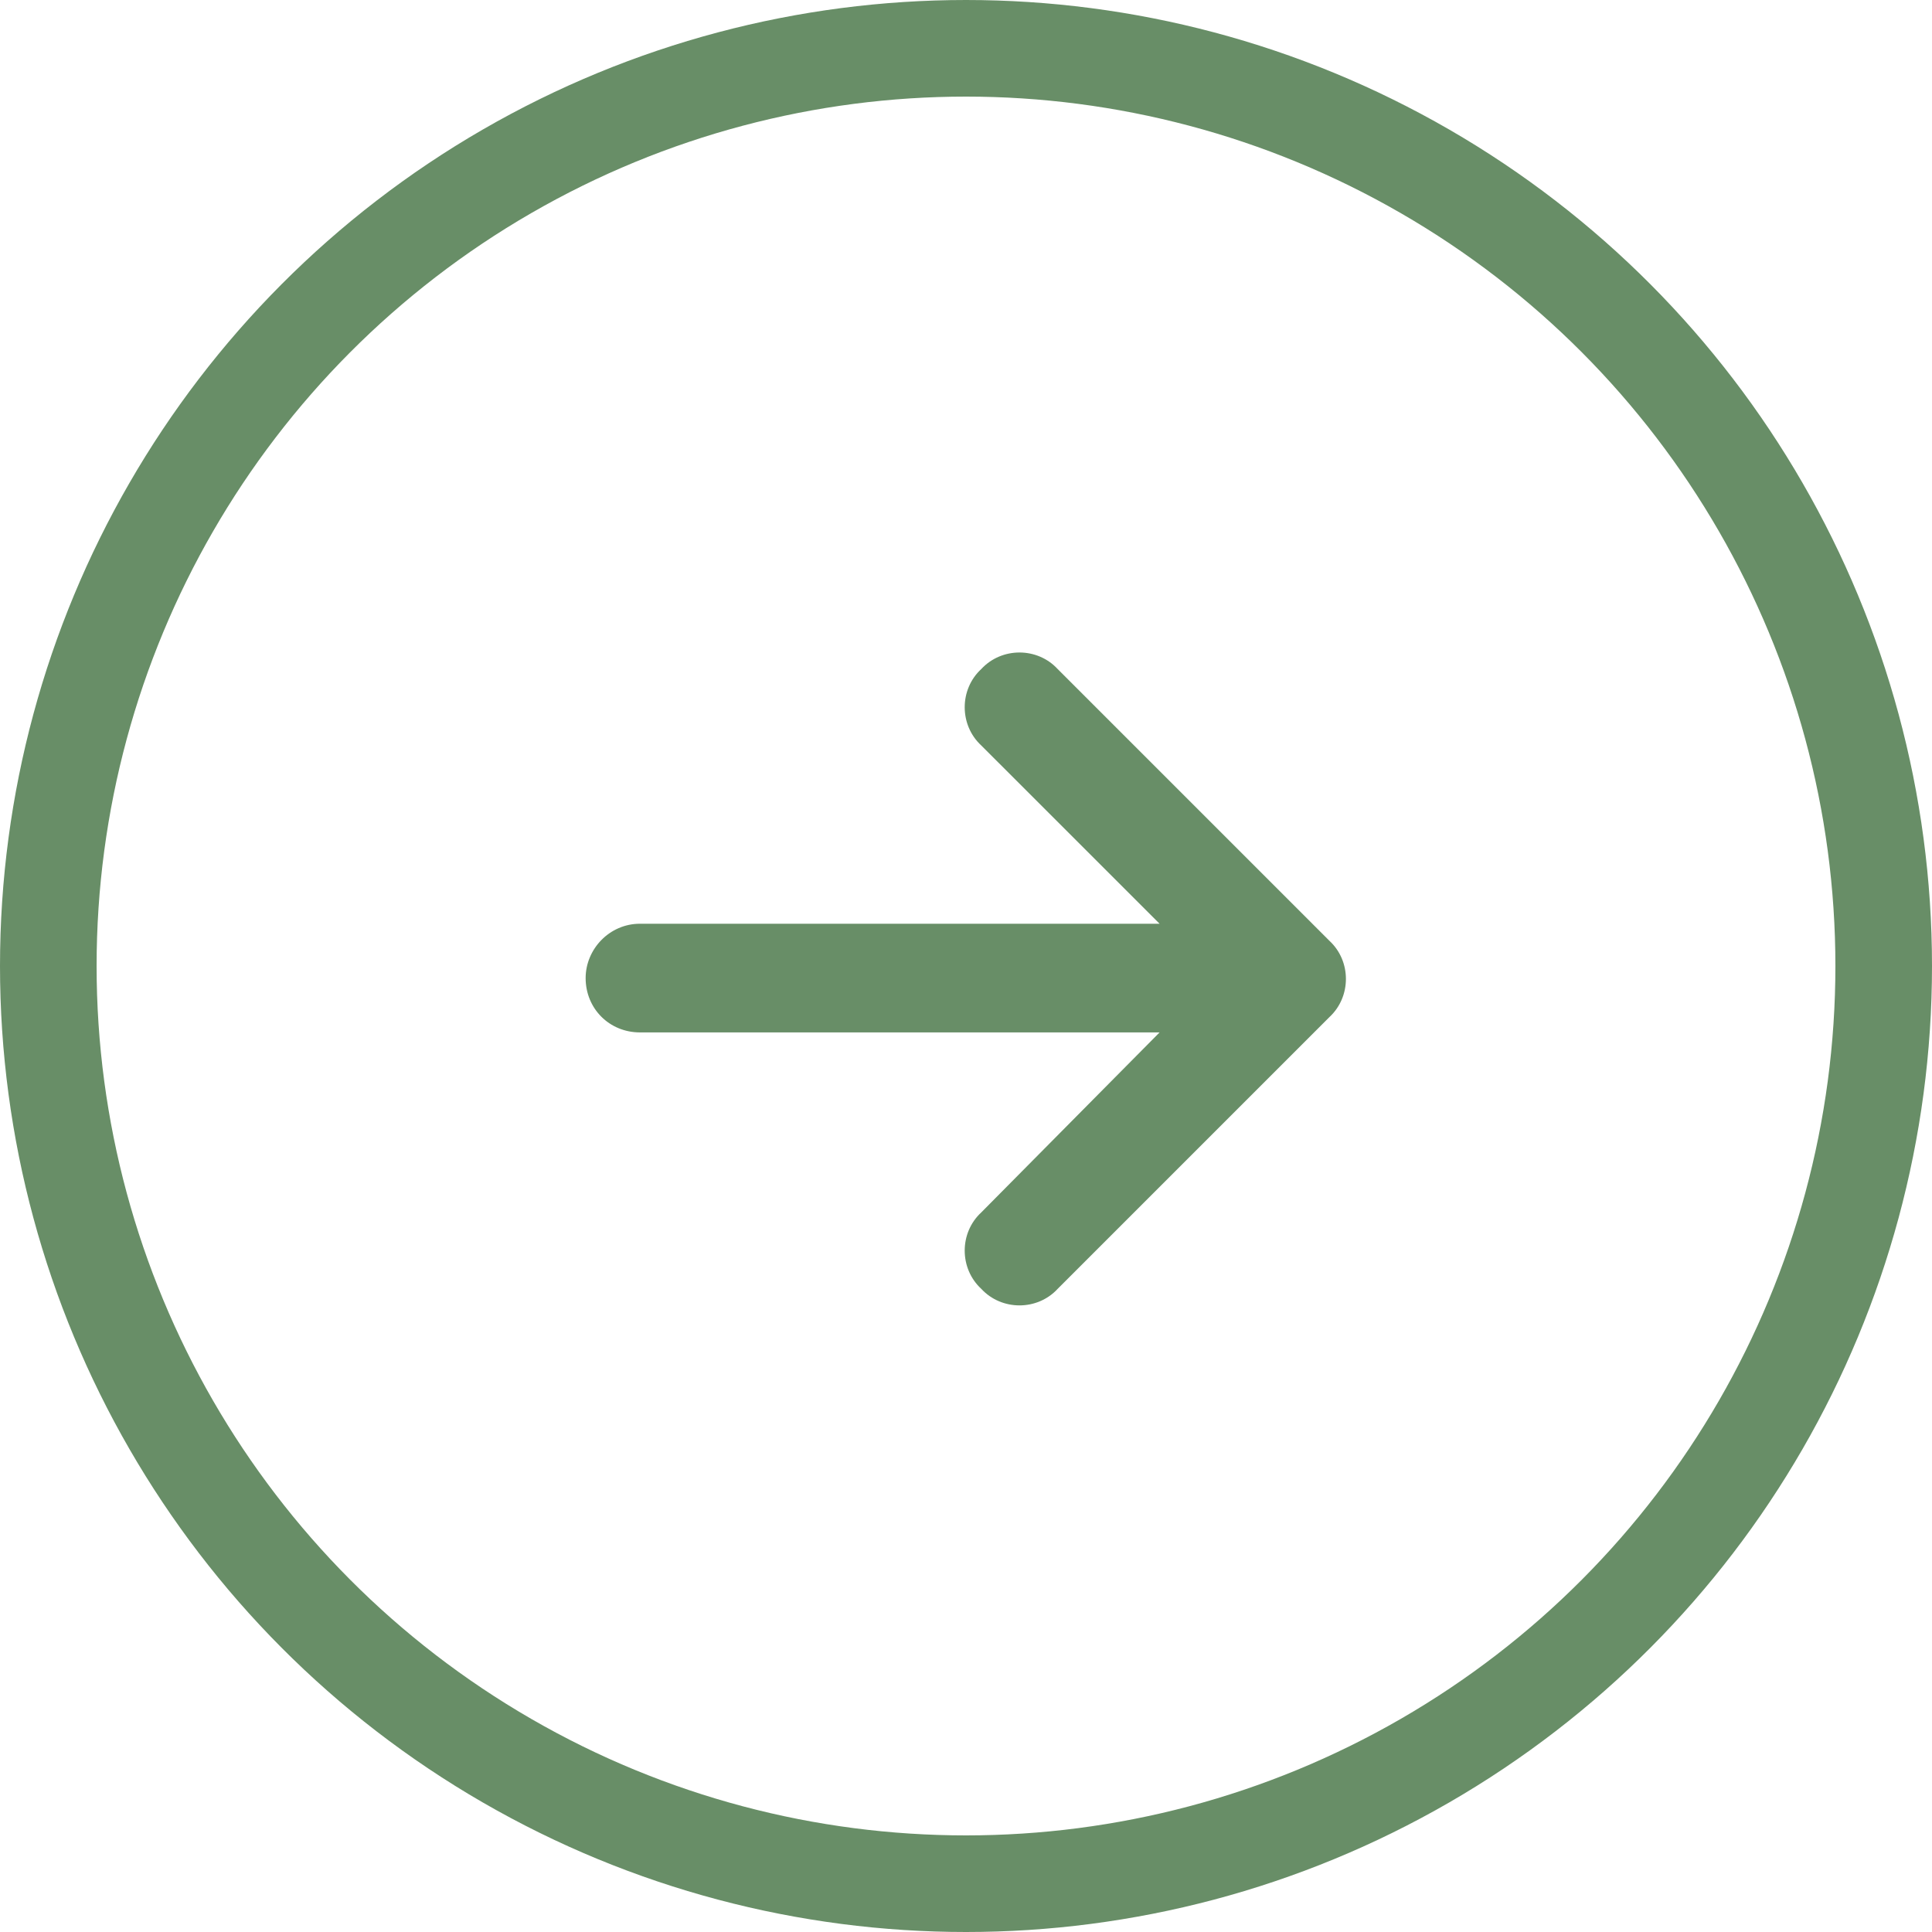
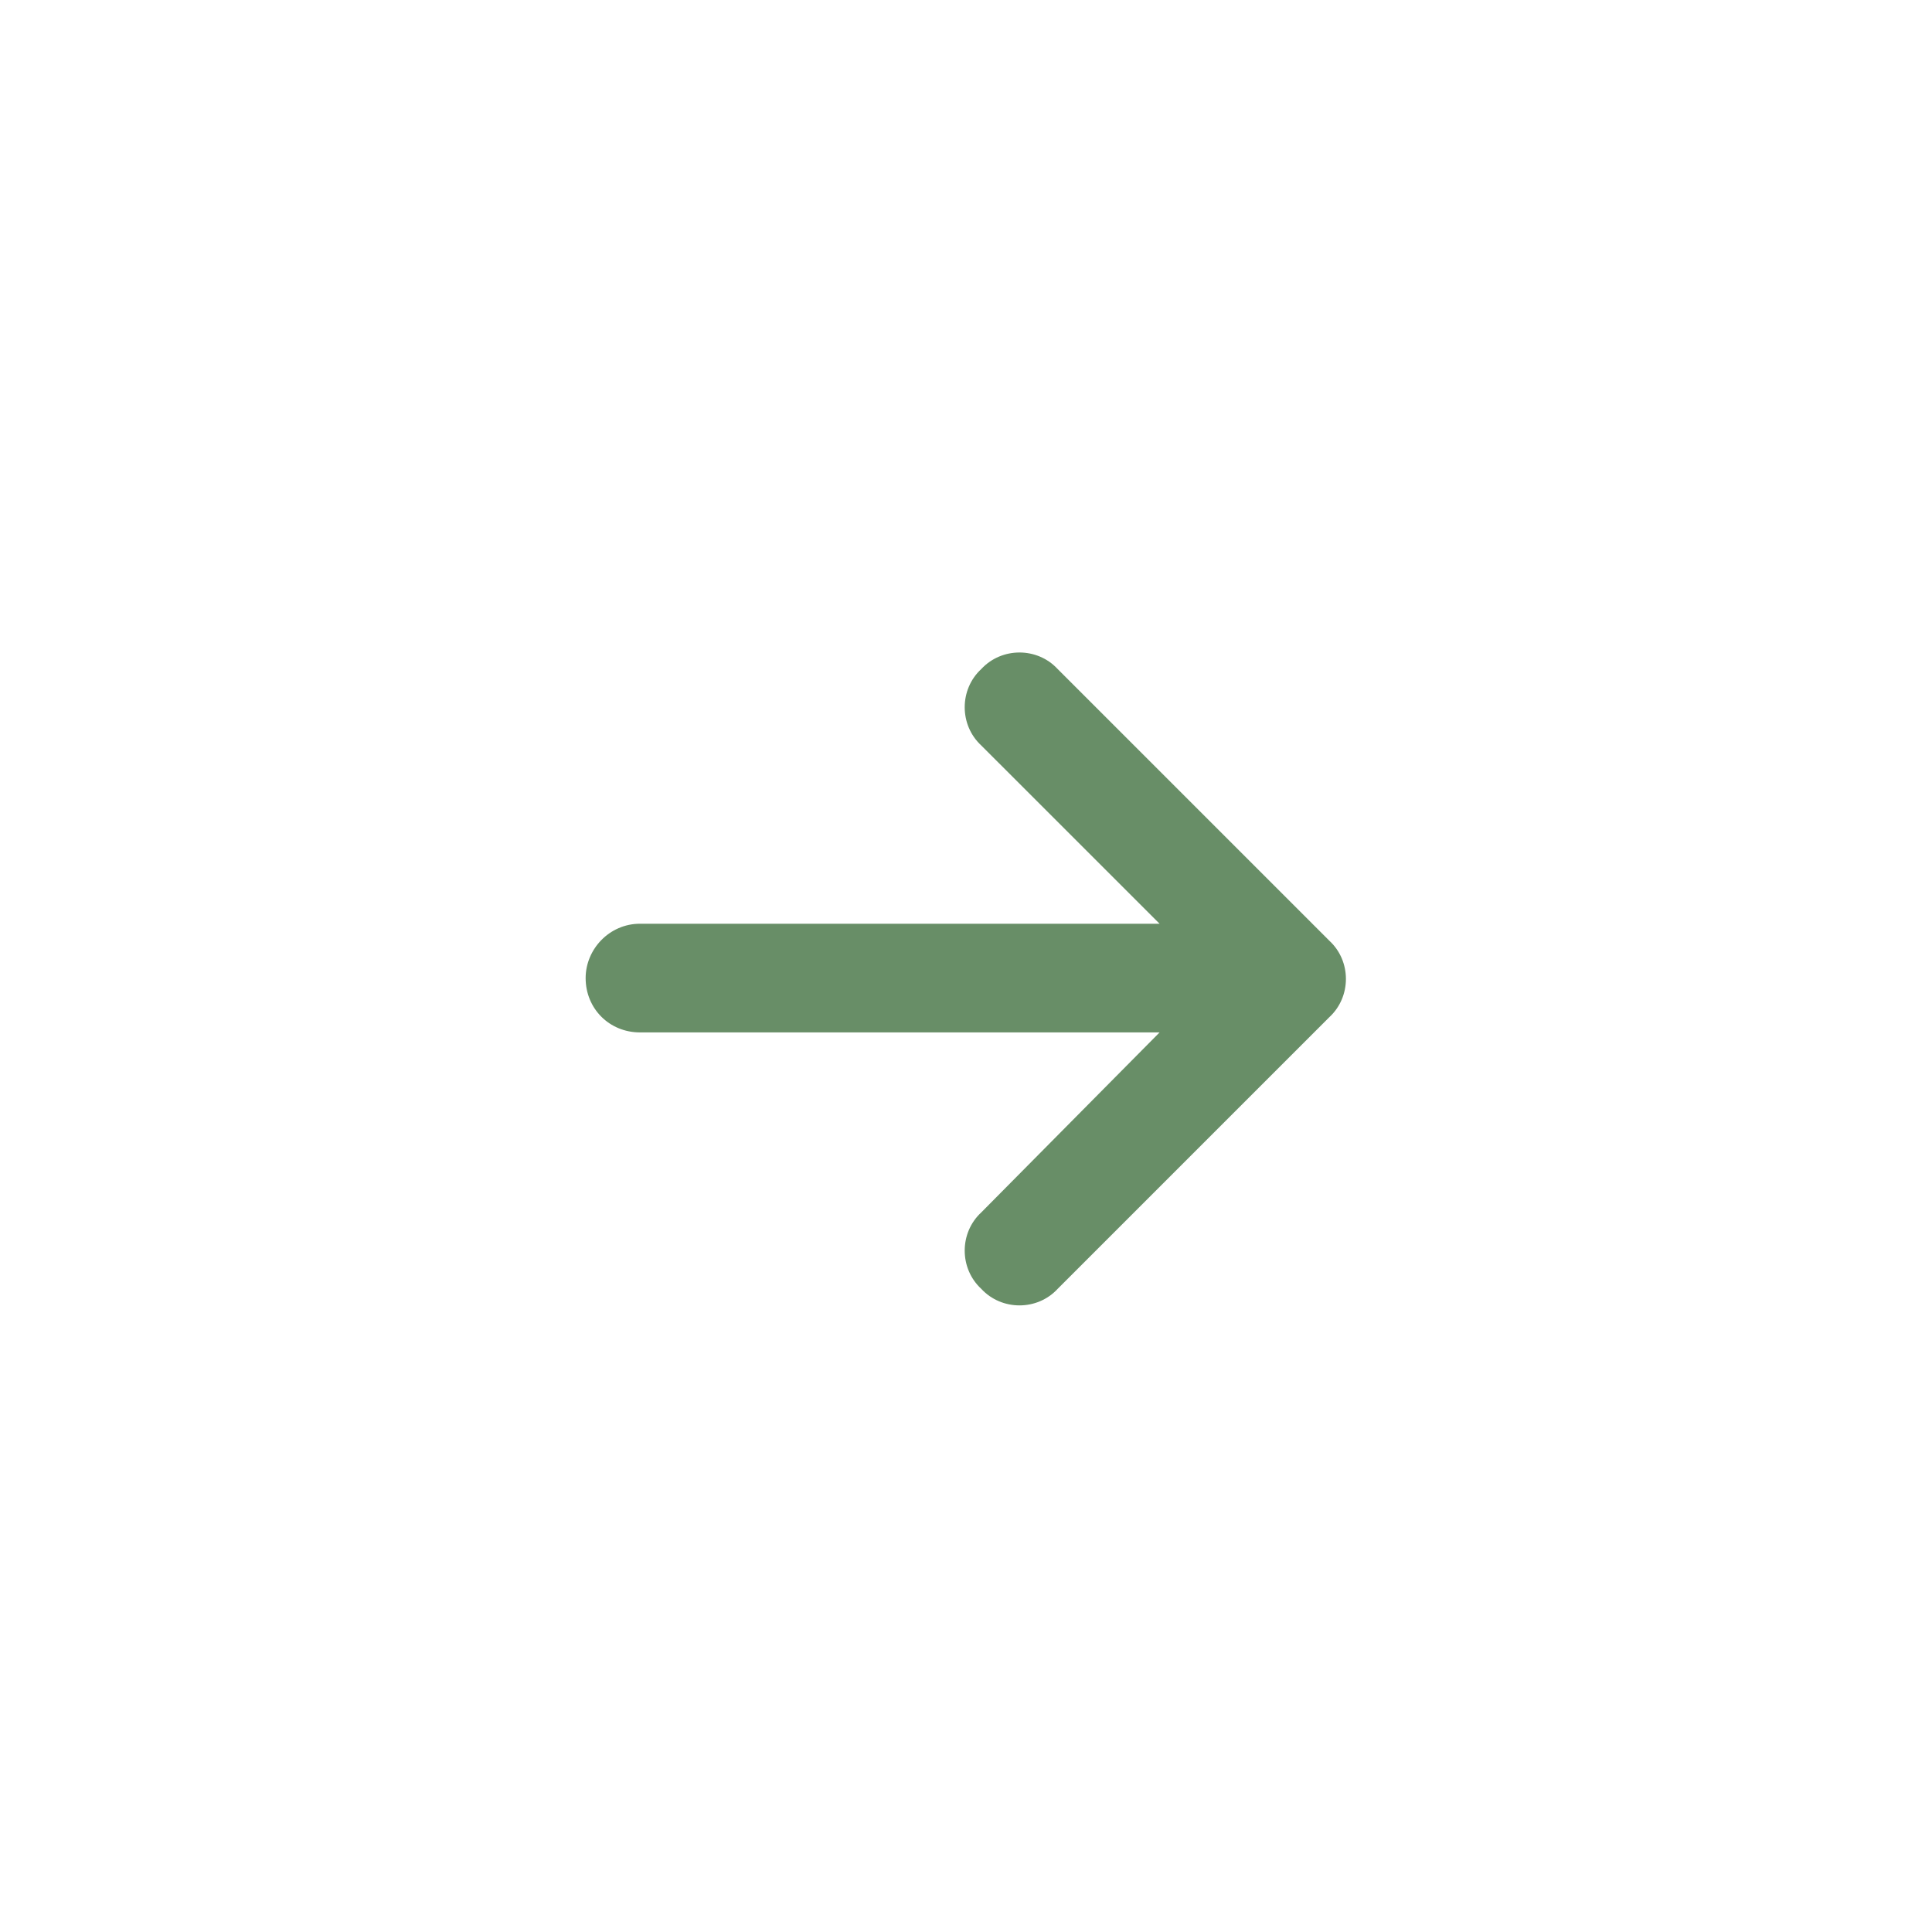
<svg xmlns="http://www.w3.org/2000/svg" width="40" height="40" viewBox="0 0 40 40" fill="none">
  <path d="M27.523 21.059L21.898 26.684C21.477 27.141 20.738 27.141 20.316 26.684C19.859 26.262 19.859 25.523 20.316 25.102L24.008 21.375H13.25C12.617 21.375 12.125 20.883 12.125 20.25C12.125 19.652 12.617 19.125 13.25 19.125H24.008L20.316 15.434C19.859 15.012 19.859 14.273 20.316 13.852C20.738 13.395 21.477 13.395 21.898 13.852L27.523 19.477C27.98 19.898 27.98 20.637 27.523 21.059Z" fill="#688E67" />
-   <circle cx="20" cy="20" r="19" stroke="#688E67" stroke-width="2" />
</svg>